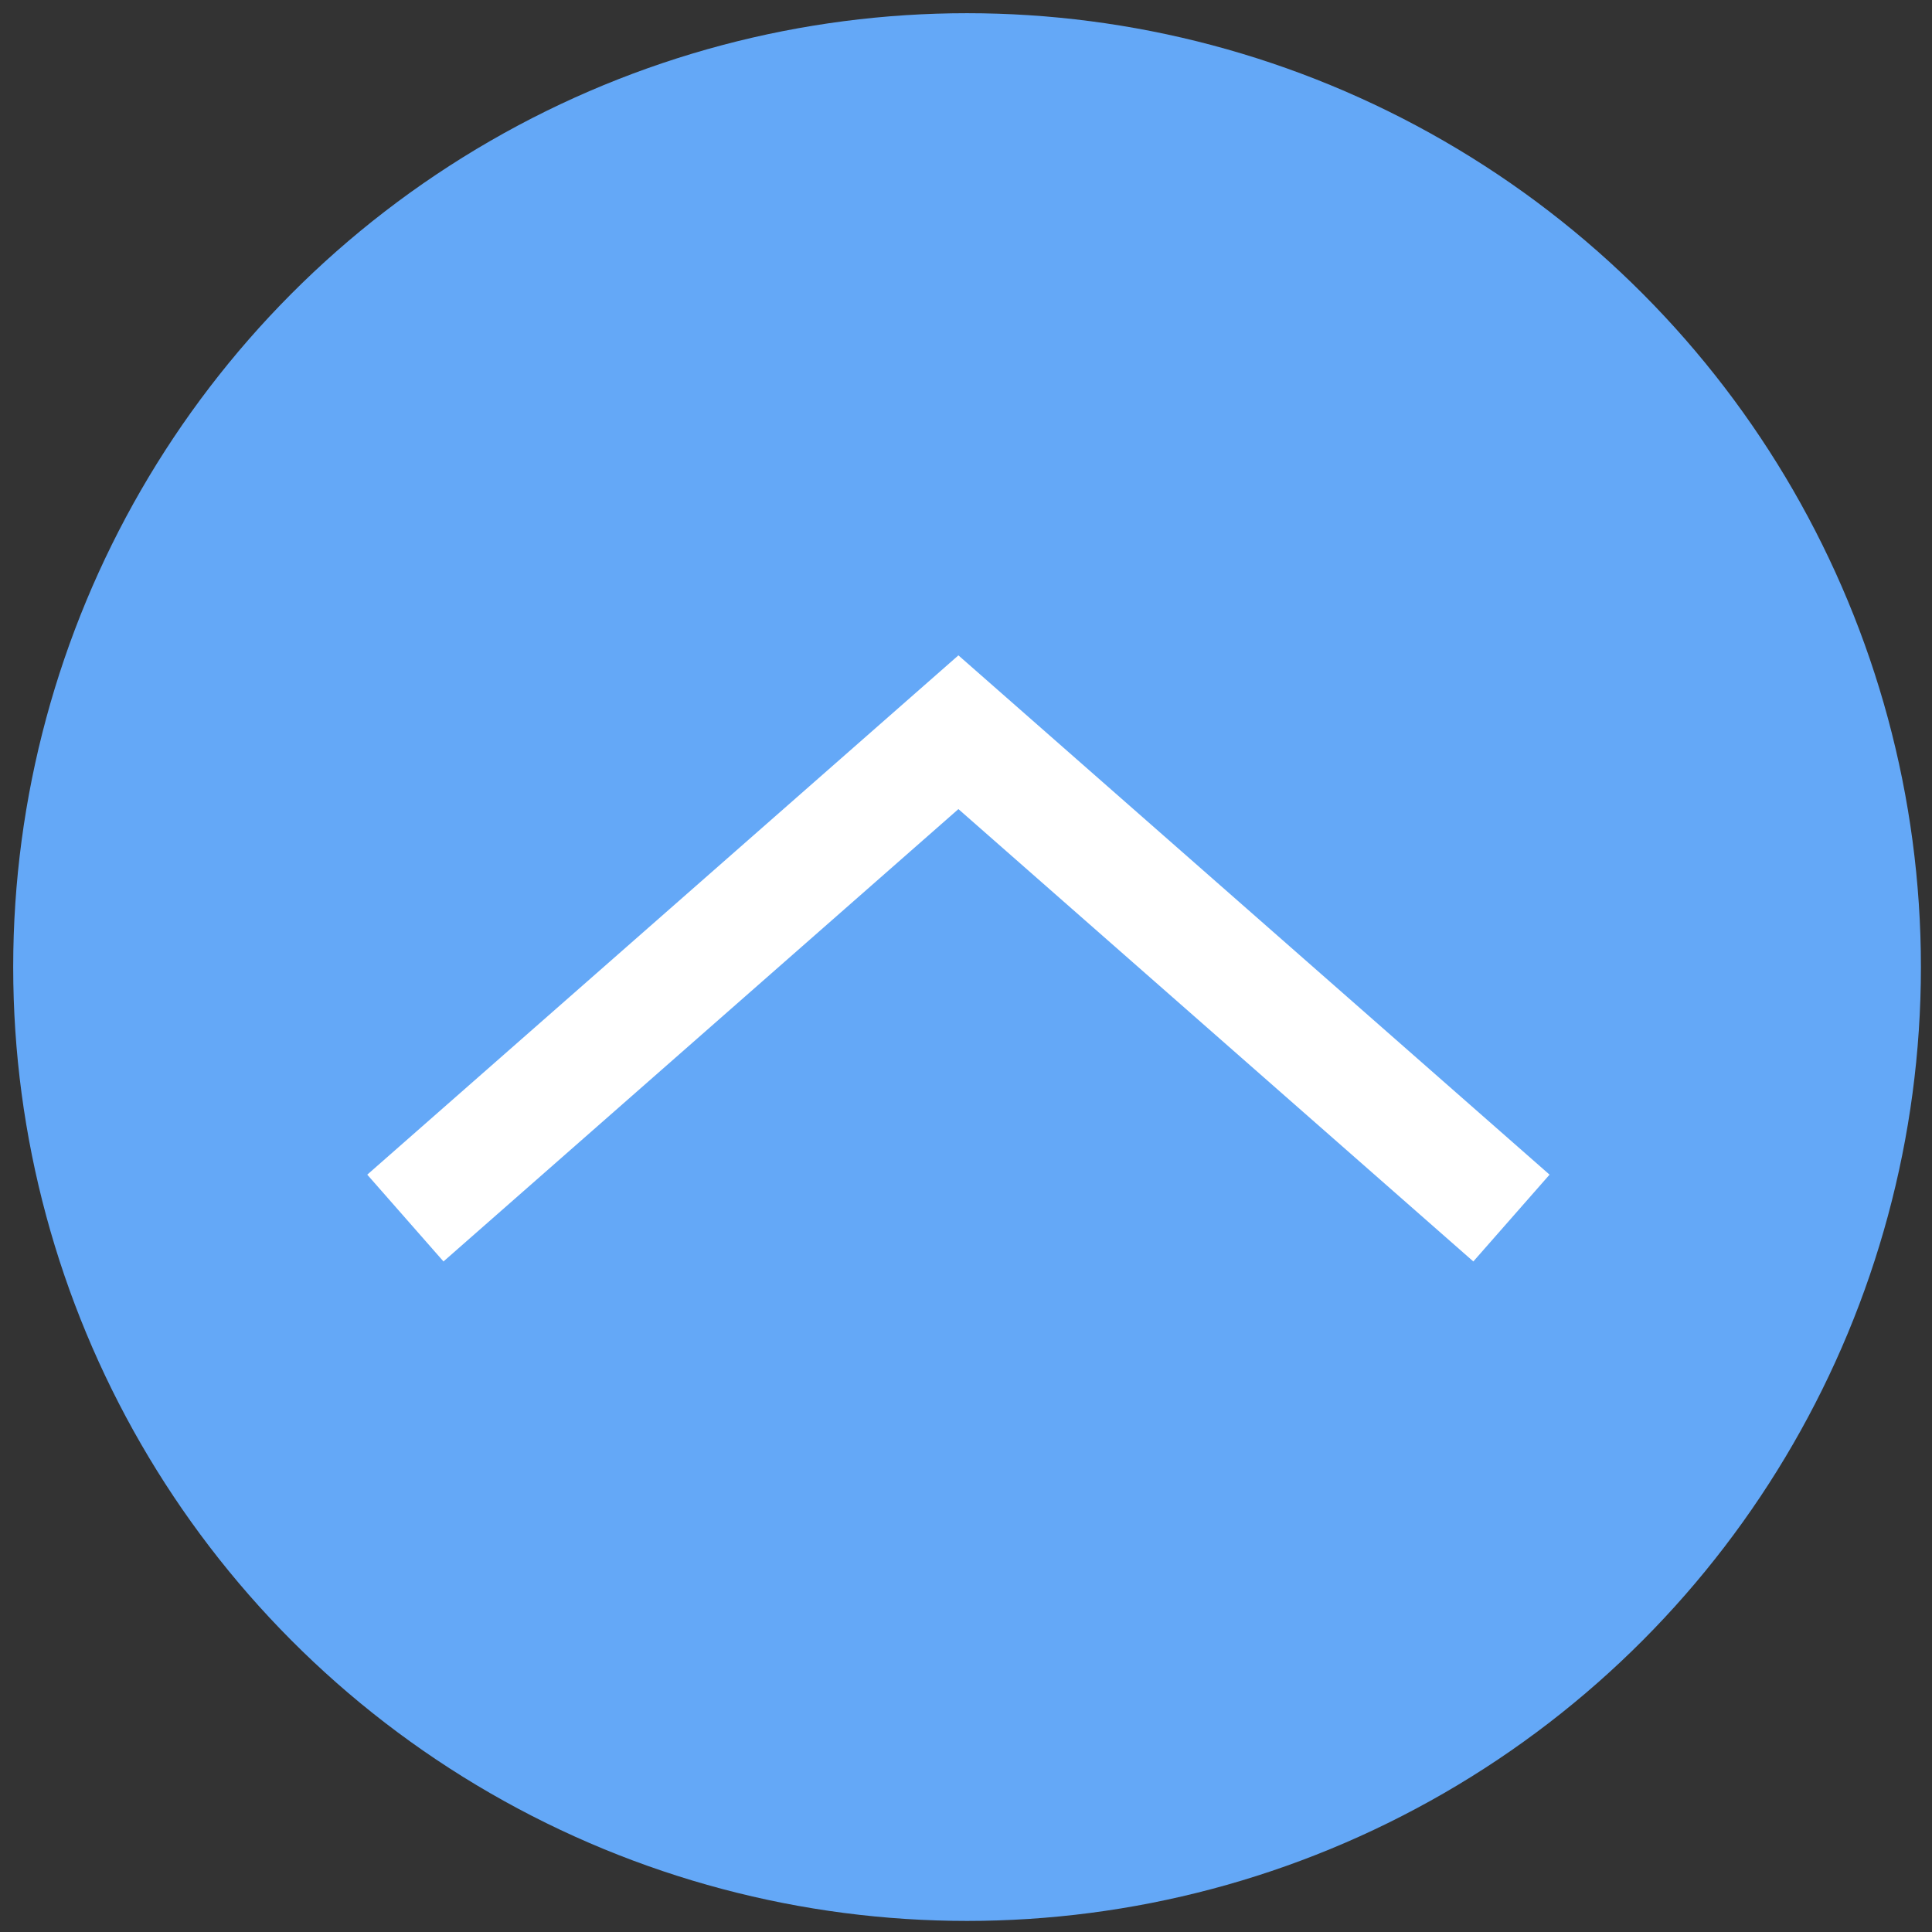
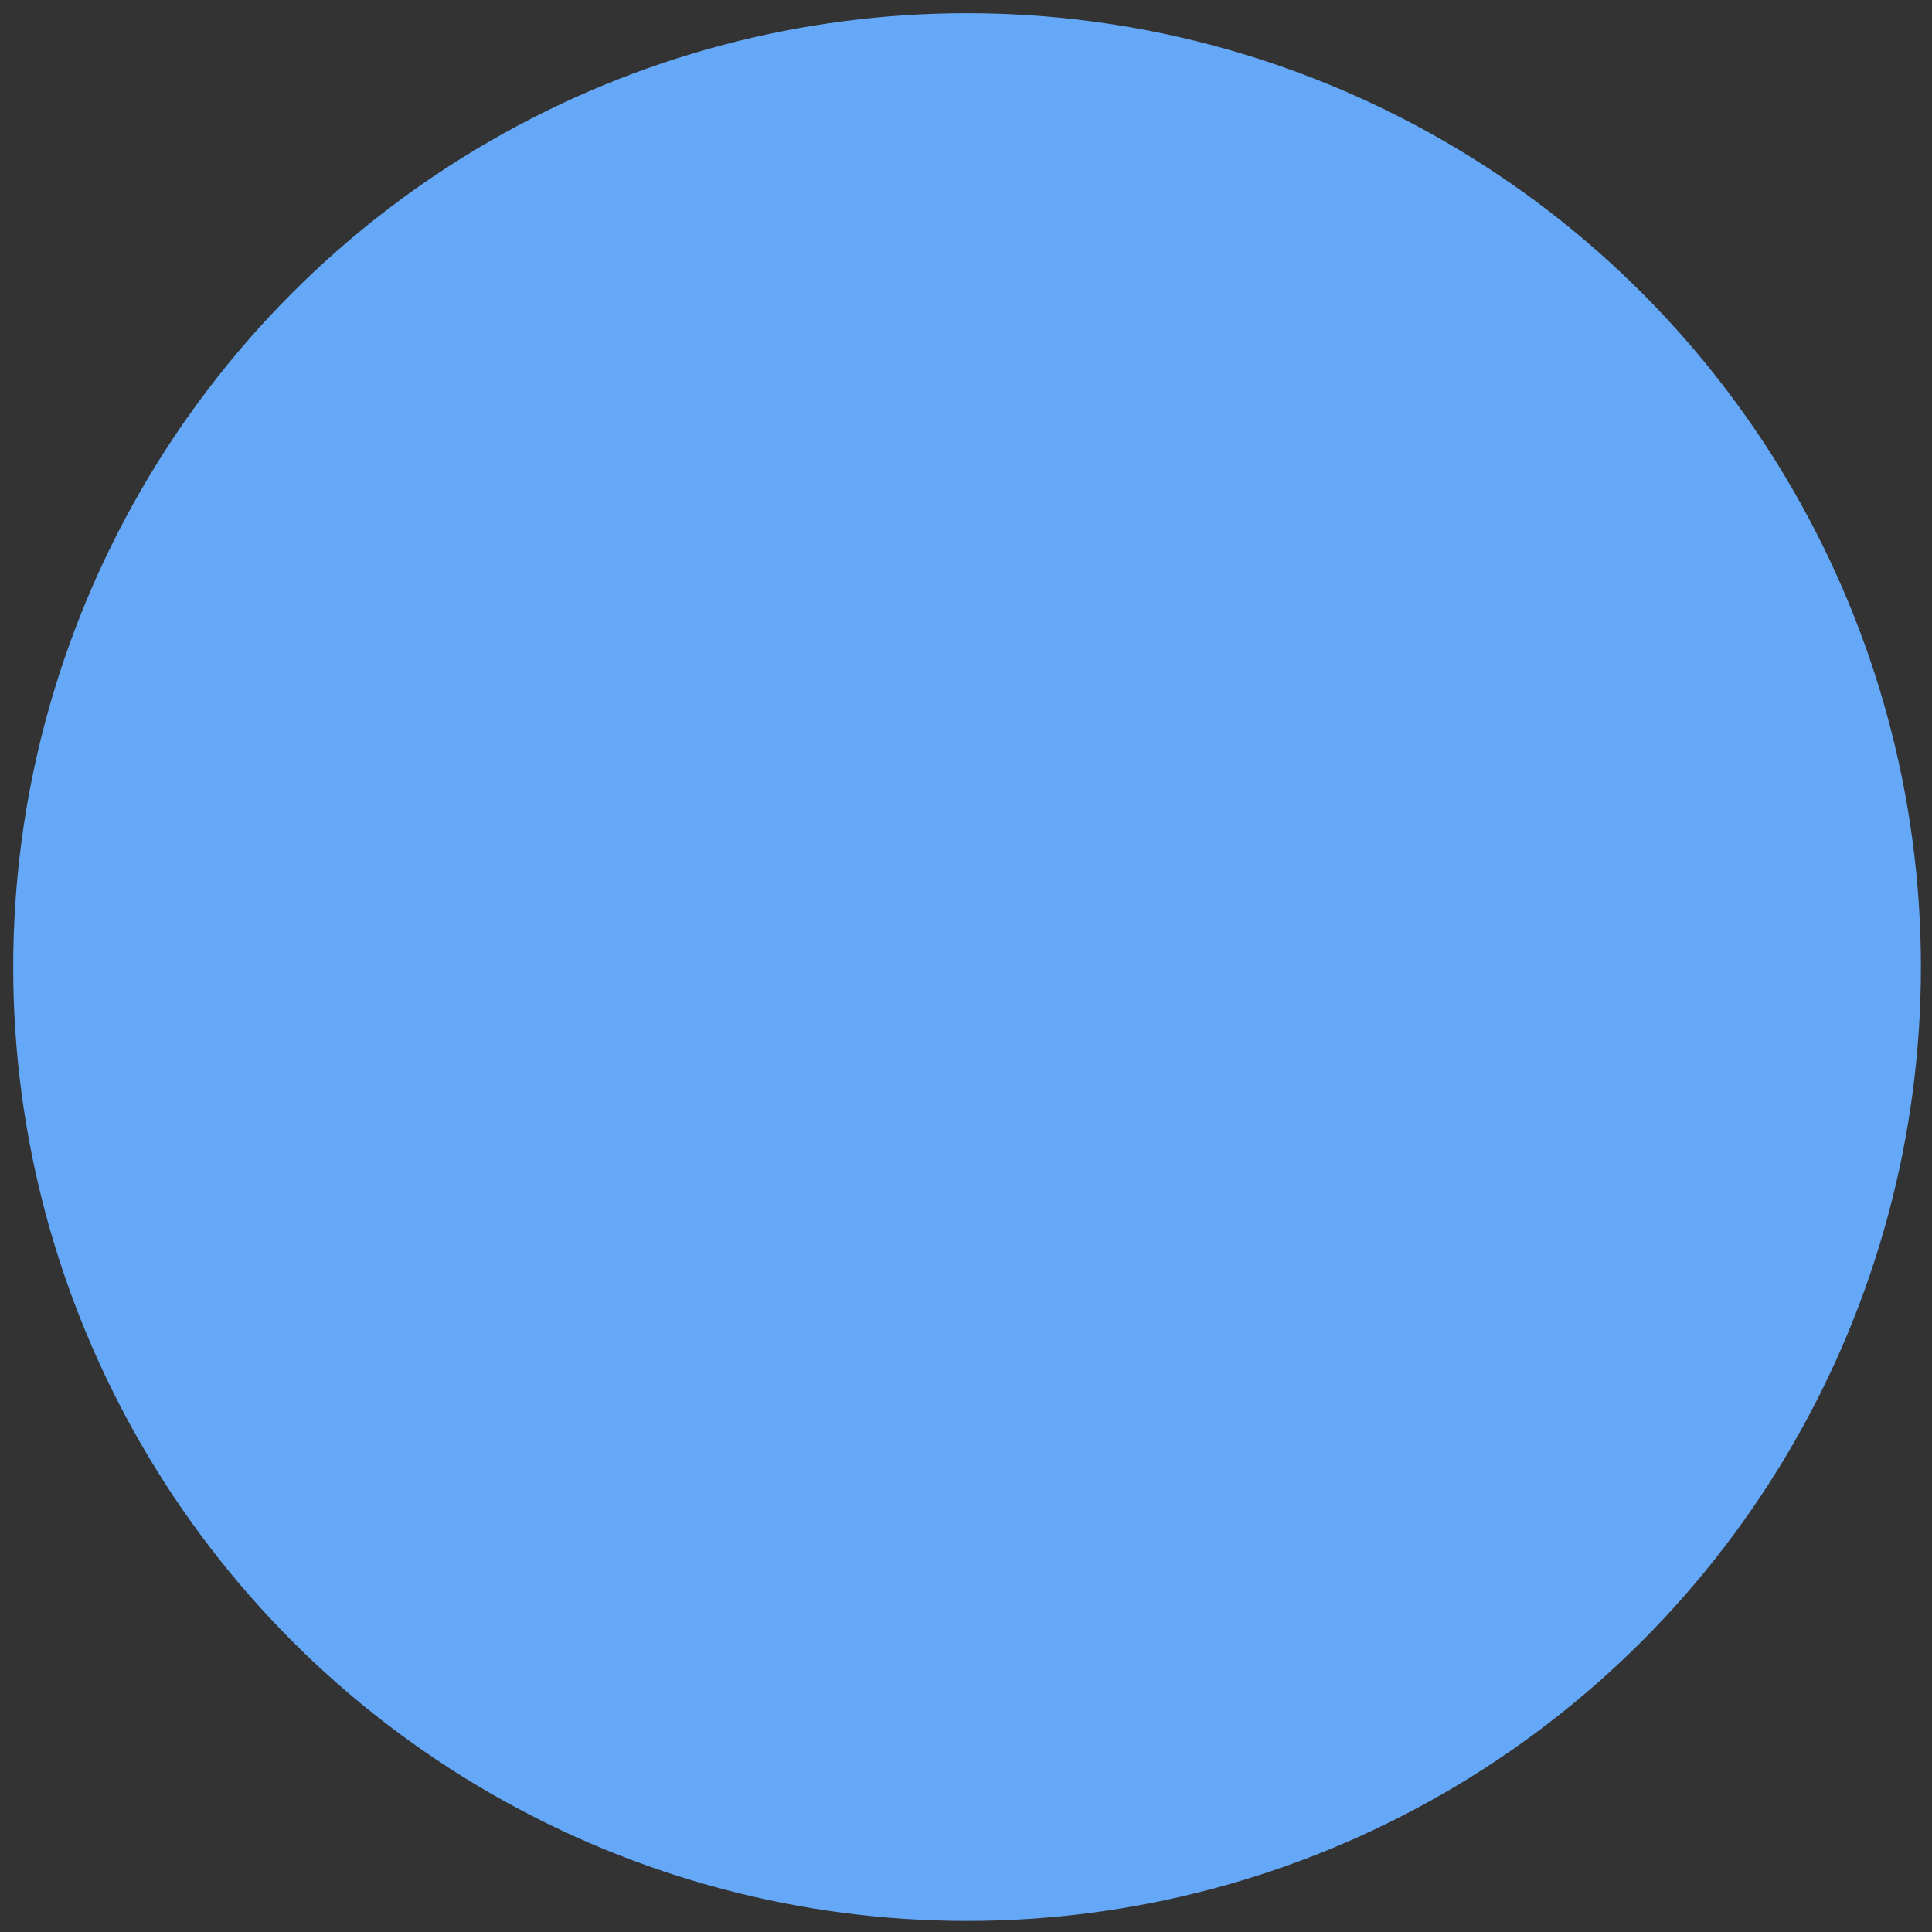
<svg xmlns="http://www.w3.org/2000/svg" width="42" height="42" enable-background="new 0 0 50 50" version="1.1" viewBox="0 0 42 42" id="svg10">
  <rect x="0" y="0" width="42" height="42" fill="#333333" stroke="none" />
  <defs id="defs12" />
  <circle cx="21.023" cy="21.023" r="20.736" fill="#297198" stroke-width="0.829" id="circle4" style="fill:#64a8f7;fill-opacity:1" />
-   <path d="M 33.686,25.536 20.835,14.247 7.984,25.536 9.641,27.423 20.835,17.589 32.029,27.423 Z" fill="#ffffff" id="path6" style="stroke-width:0.837" />
</svg>